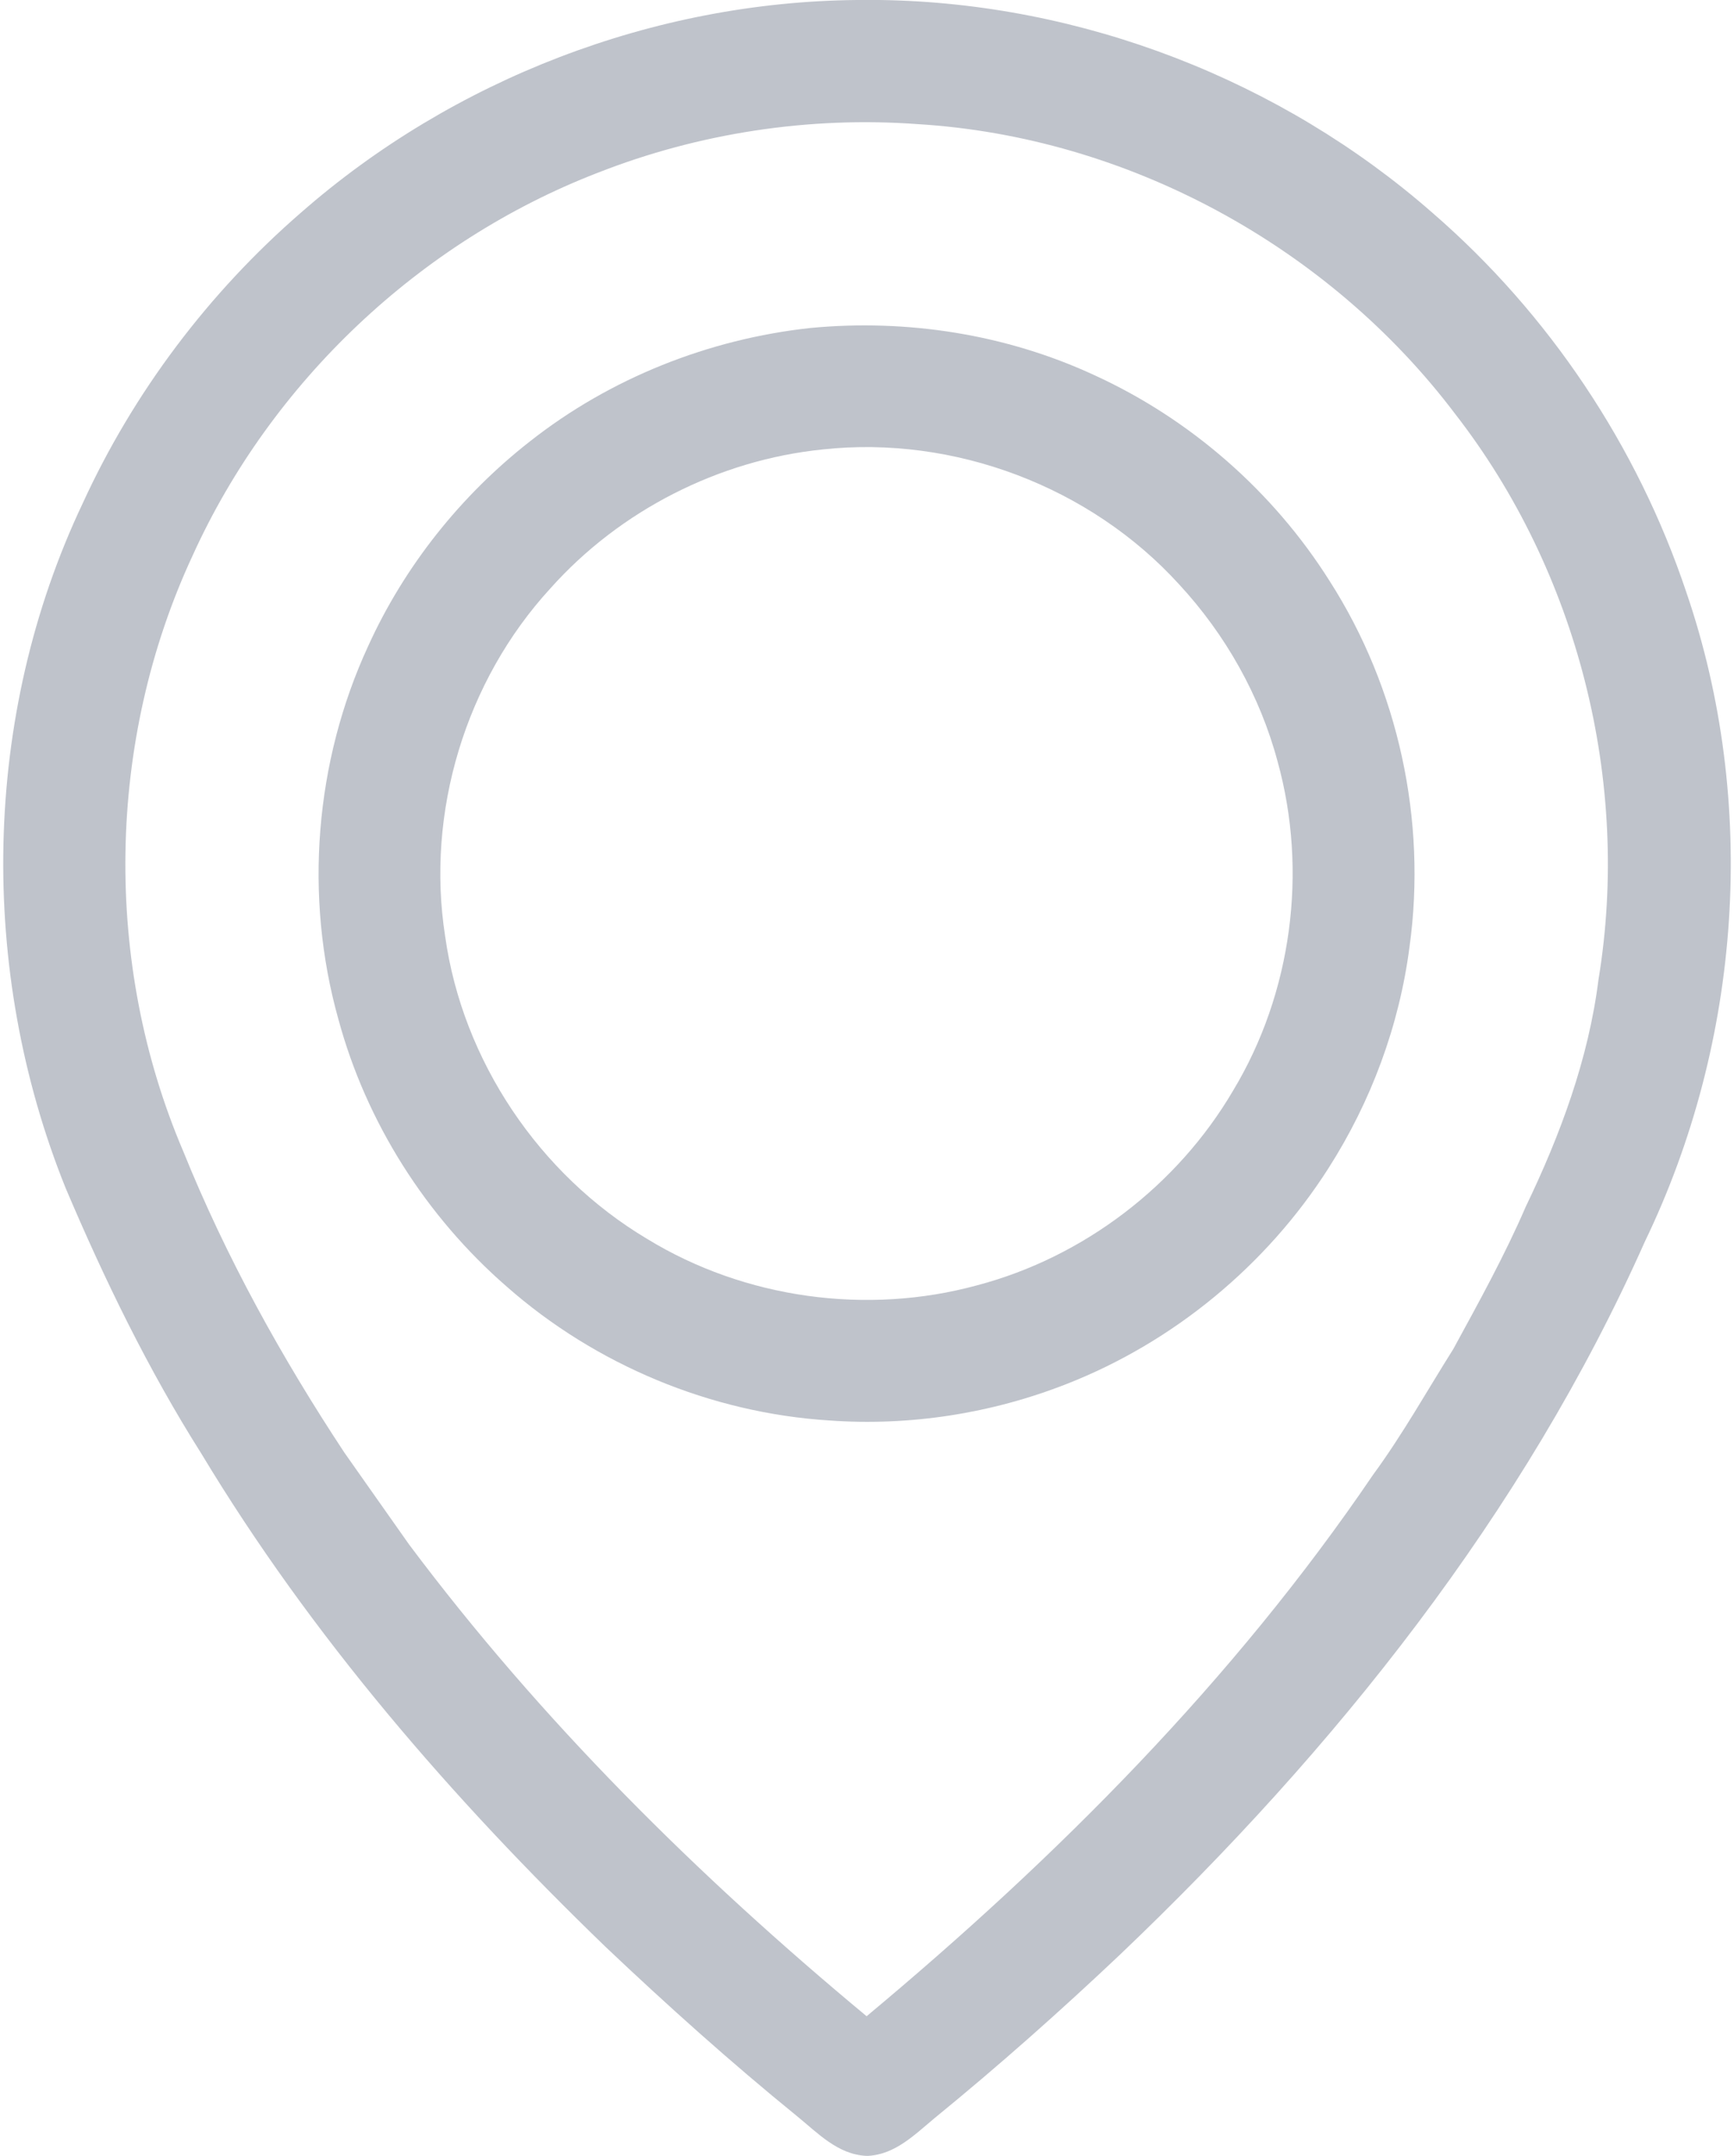
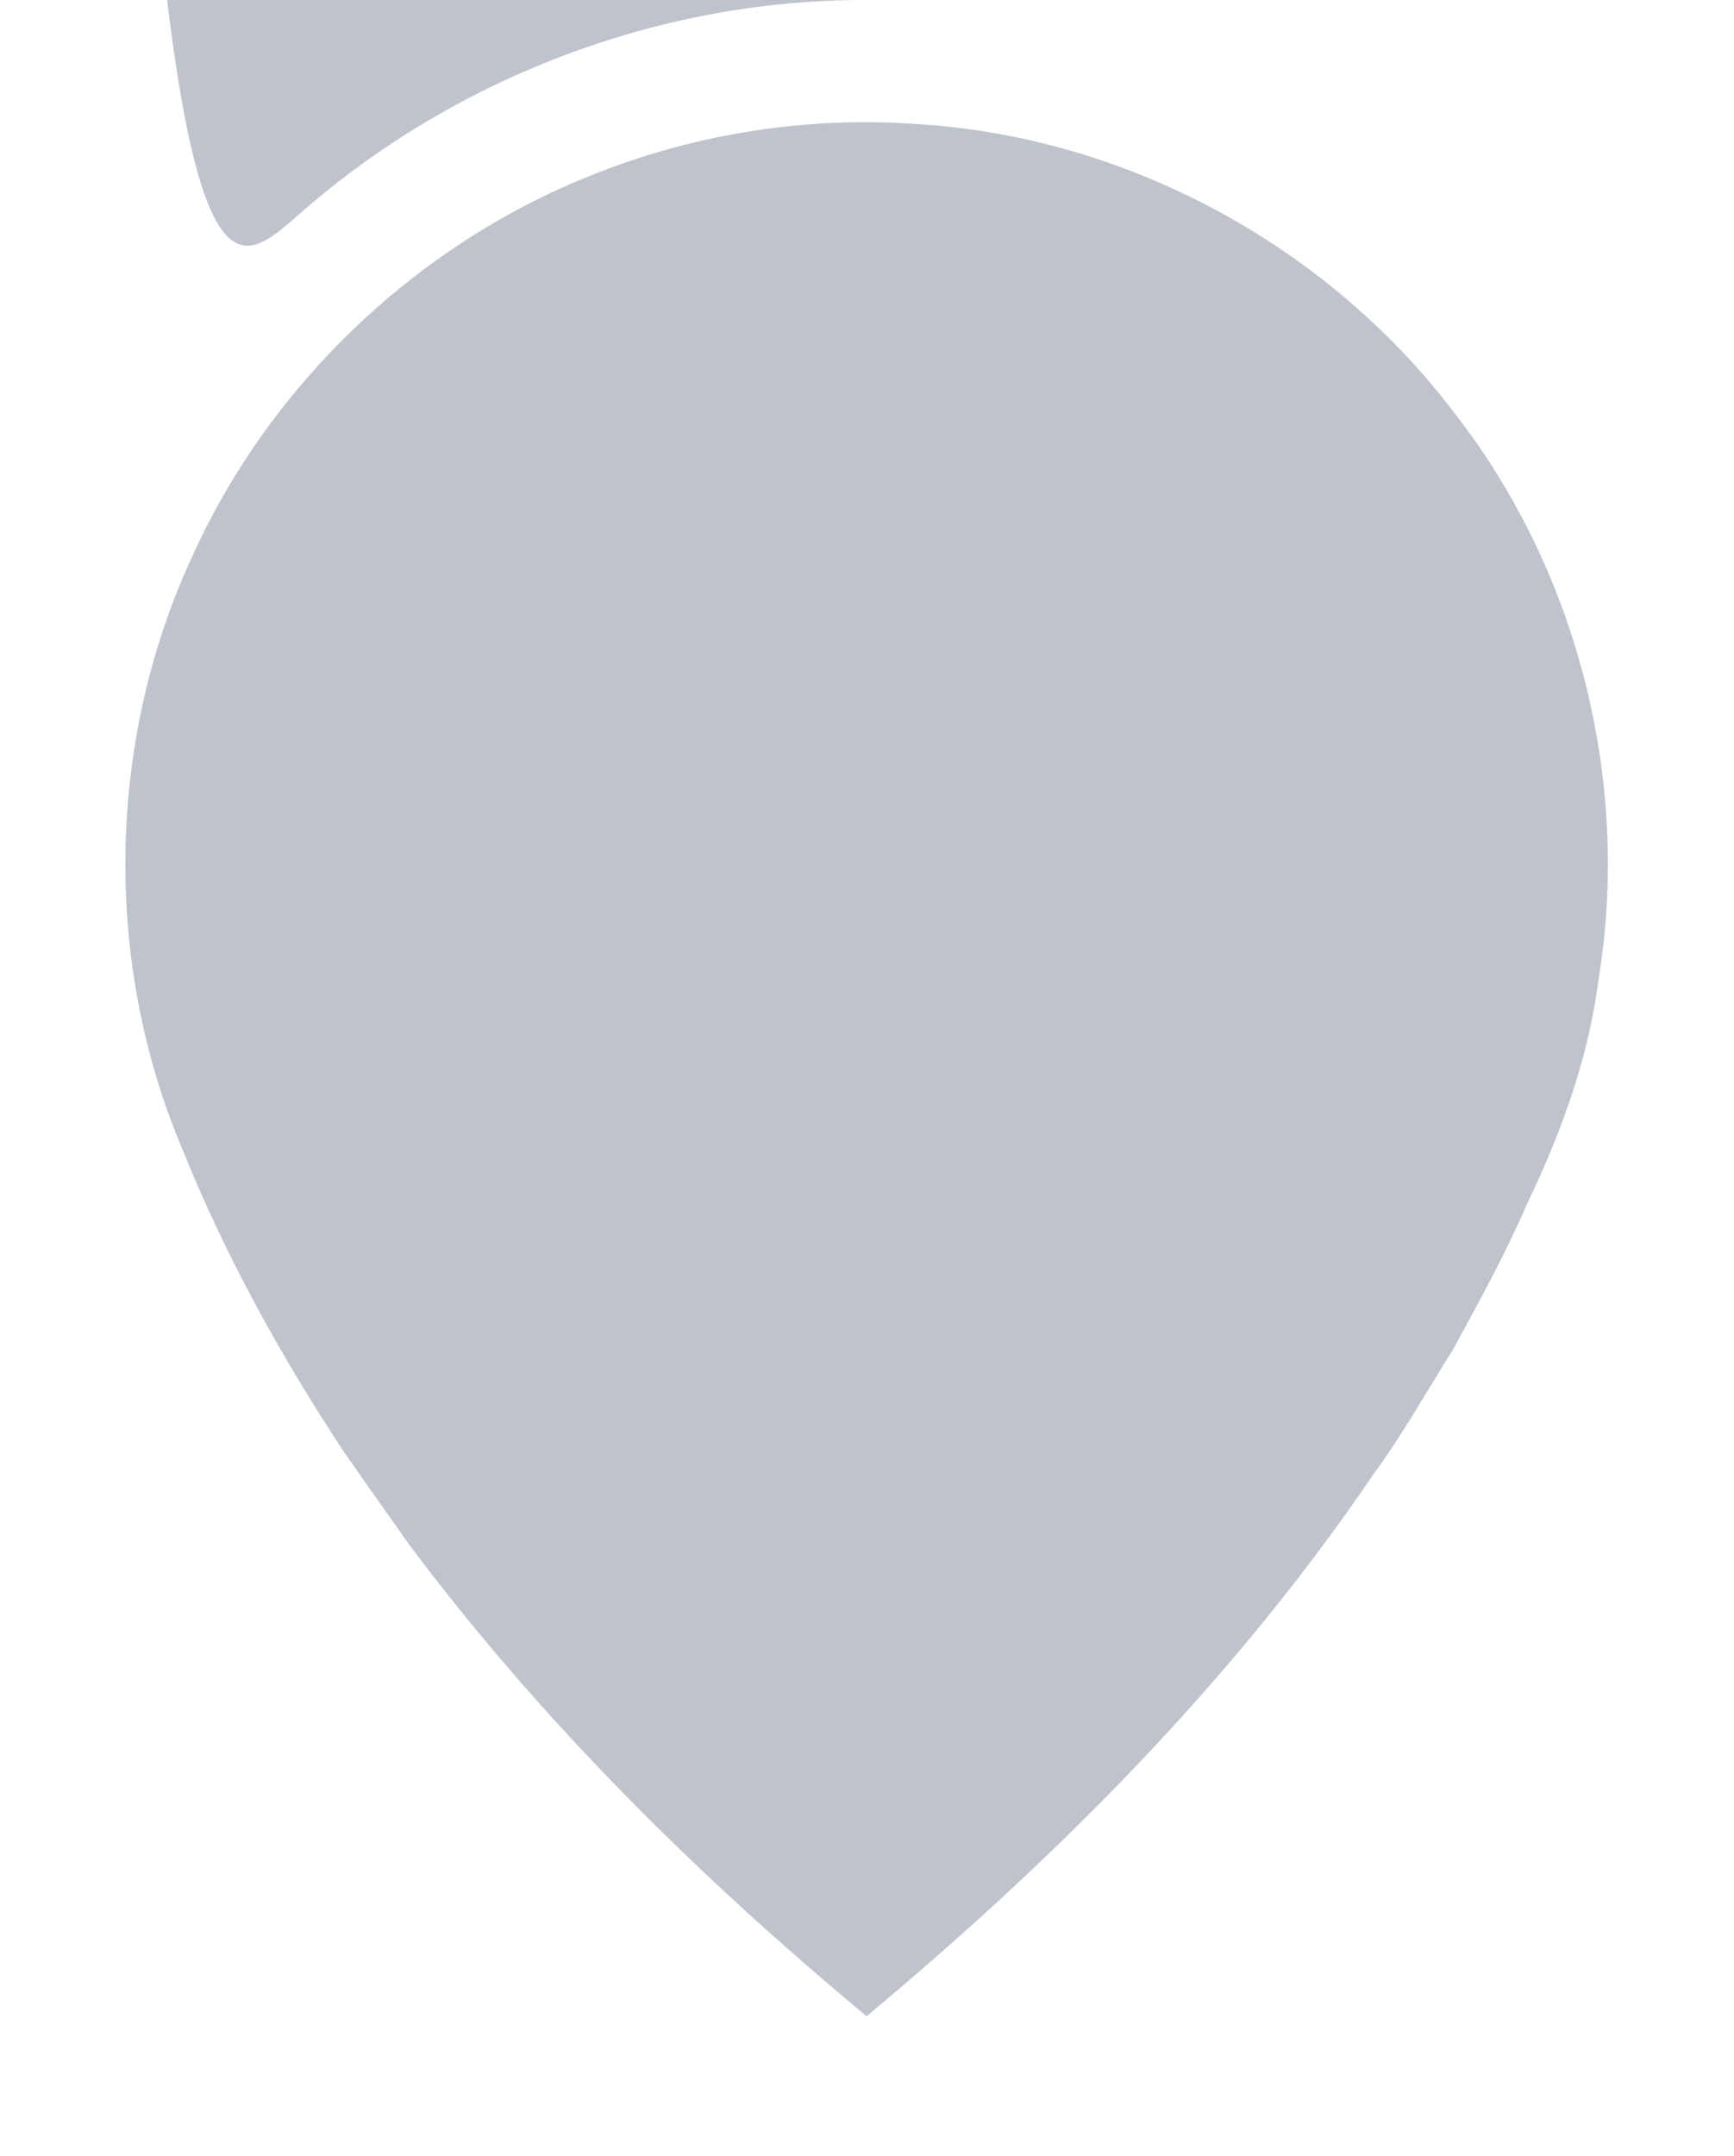
<svg xmlns="http://www.w3.org/2000/svg" viewBox="0 0 412 512">
  <g fill="#bfc3cb">
-     <path d="M203.55 0h5.56c47.94.69 95.3 19.02 131.31 50.6 27.62 23.92 48.62 55.35 60.23 89.98 17.17 50.04 13.14 106.71-9.82 154.27-28.75 64.61-73.7 120.76-124.64 169.29-14.26 13.49-28.95 26.52-44.16 38.92-4.66 3.87-9.34 8.62-15.79 8.94h-.38c-6.78-.29-11.58-5.44-16.49-9.43-15.75-12.8-30.87-26.35-45.59-40.3-36.36-35.12-69.82-73.69-95.96-117.08-12.65-19.99-23.01-41.33-32.25-63.09-20.81-51.68-19.88-112.05 4.06-162.52C31.71 93.19 49.59 69.5 71.51 50.5 107.71 18.79 155.37.46 203.55 0M141.9 41.08c-42.17 16.33-77.42 49.65-96.12 90.83-20.5 44.07-21.34 96.82-2.24 141.51 10.16 25.15 23.36 48.96 38.29 71.57 5.13 7.25 10.22 14.55 15.36 21.8 31.28 41.8 68.61 78.76 108.72 112.05 45.19-37.67 87.22-79.82 120.36-128.63 6.99-9.52 12.75-19.85 19.04-29.83 6.05-11.1 12.19-22.18 17.21-33.8 8.22-17.06 14.92-35.09 17.29-53.98 7.72-46.91-4.9-96.79-34.09-134.33-30.07-39.78-77.81-65.75-127.66-68.79-25.82-1.89-52.06 2.12-76.16 11.6Z" />
-     <path d="M192.58 77.89c22.93-2.18 46.47 1.49 67.4 11.19 22.86 10.43 42.56 27.67 55.95 48.92 16.33 25.49 23.12 56.85 18.98 86.82-2.42 18.71-9.13 36.8-19.3 52.68-14.68 22.99-36.74 41.22-62.14 51.17-17.87 7.03-37.3 10.06-56.45 8.68-28.1-1.78-55.48-13.18-76.61-31.78-19.16-16.65-33.37-38.99-40.01-63.51-8.18-29.14-5.61-61.16 7.08-88.63 8.63-18.98 21.99-35.74 38.39-48.57 19.11-15.06 42.54-24.35 66.71-26.97m2.9 28.85c-24.66 2.5-48.18 14.49-64.69 32.98-20.17 21.95-29.64 53.19-25.02 82.65 4.14 29.55 22.39 56.62 47.99 71.86 23.19 14.19 52.25 18.18 78.45 11.01 25.26-6.67 47.54-23.69 60.76-46.2 13.98-23.16 17.81-52.1 10.6-78.14-4.18-15.66-12.38-30.19-23.38-42.08-21.12-23.24-53.48-35.47-84.71-32.08Z" />
+     <path d="M203.55 0h5.56h-.38c-6.78-.29-11.58-5.44-16.49-9.43-15.75-12.8-30.87-26.35-45.59-40.3-36.36-35.12-69.82-73.69-95.96-117.08-12.65-19.99-23.01-41.33-32.25-63.09-20.81-51.68-19.88-112.05 4.06-162.52C31.71 93.19 49.59 69.5 71.51 50.5 107.71 18.79 155.37.46 203.55 0M141.9 41.08c-42.17 16.33-77.42 49.65-96.12 90.83-20.5 44.07-21.34 96.82-2.24 141.51 10.16 25.15 23.36 48.96 38.29 71.57 5.13 7.25 10.22 14.55 15.36 21.8 31.28 41.8 68.61 78.76 108.72 112.05 45.19-37.67 87.22-79.82 120.36-128.63 6.99-9.52 12.75-19.85 19.04-29.83 6.05-11.1 12.19-22.18 17.21-33.8 8.22-17.06 14.92-35.09 17.29-53.98 7.72-46.91-4.9-96.79-34.09-134.33-30.07-39.78-77.81-65.75-127.66-68.79-25.82-1.89-52.06 2.12-76.16 11.6Z" />
  </g>
</svg>